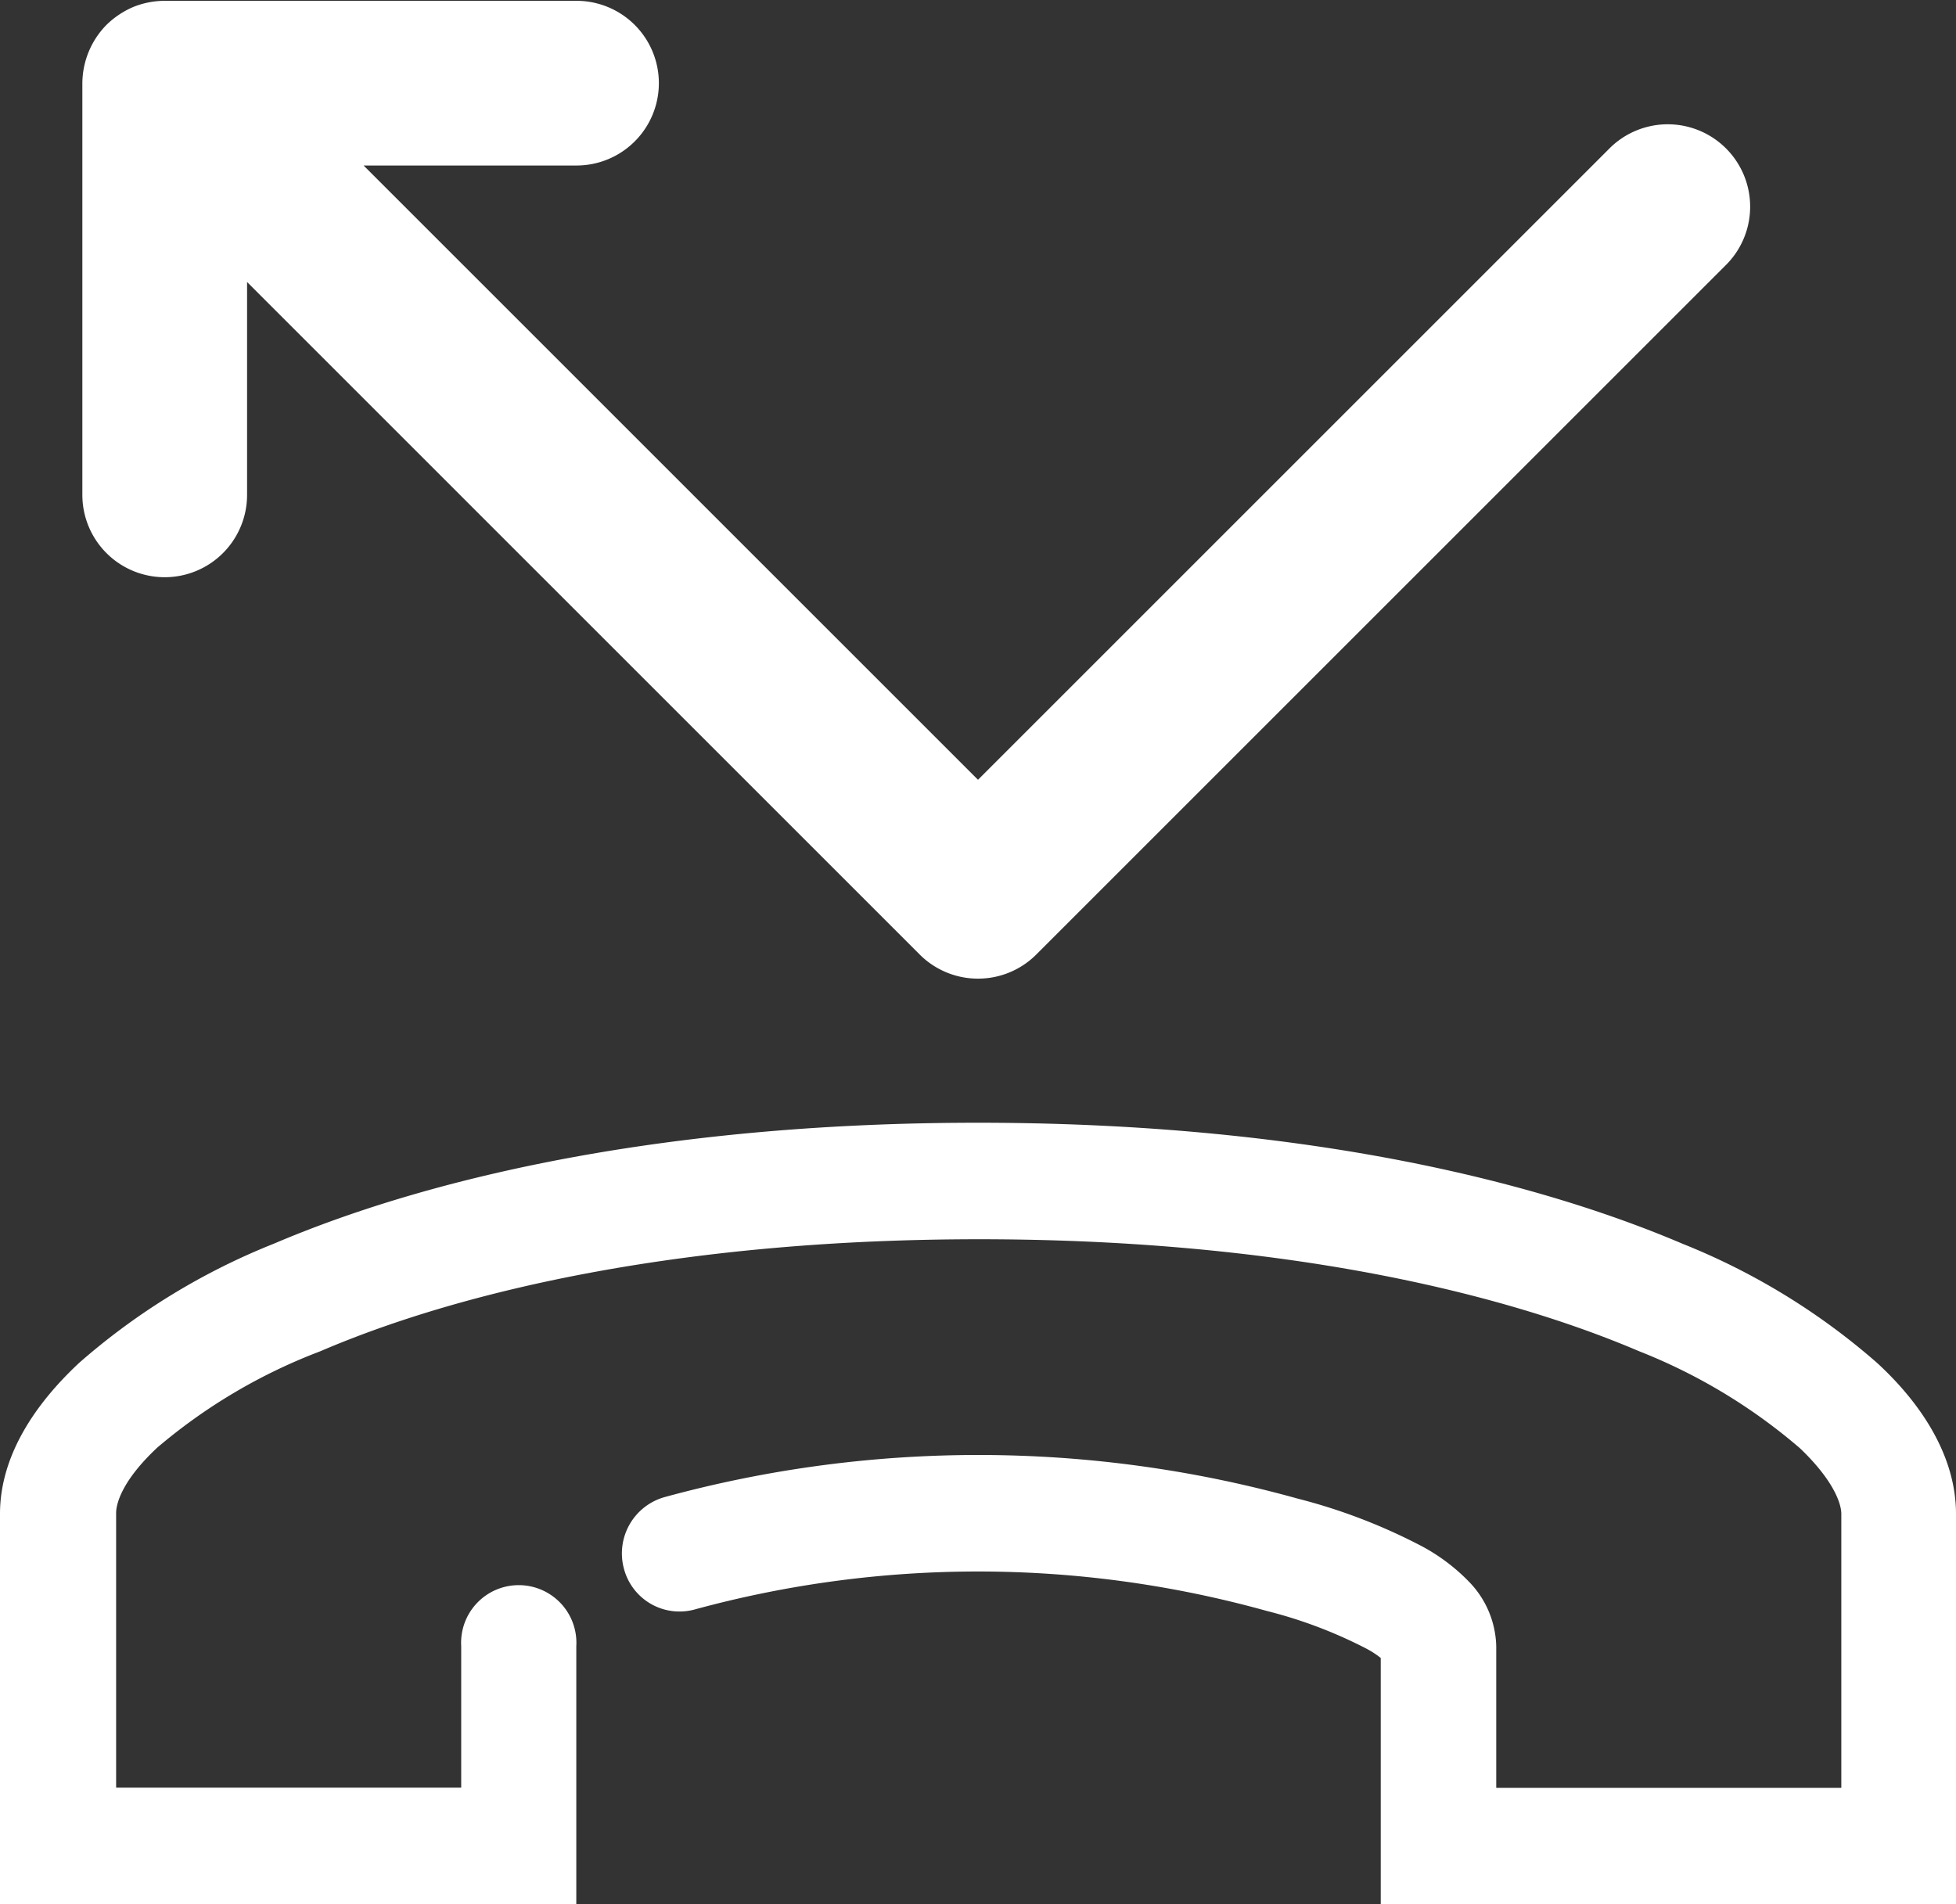
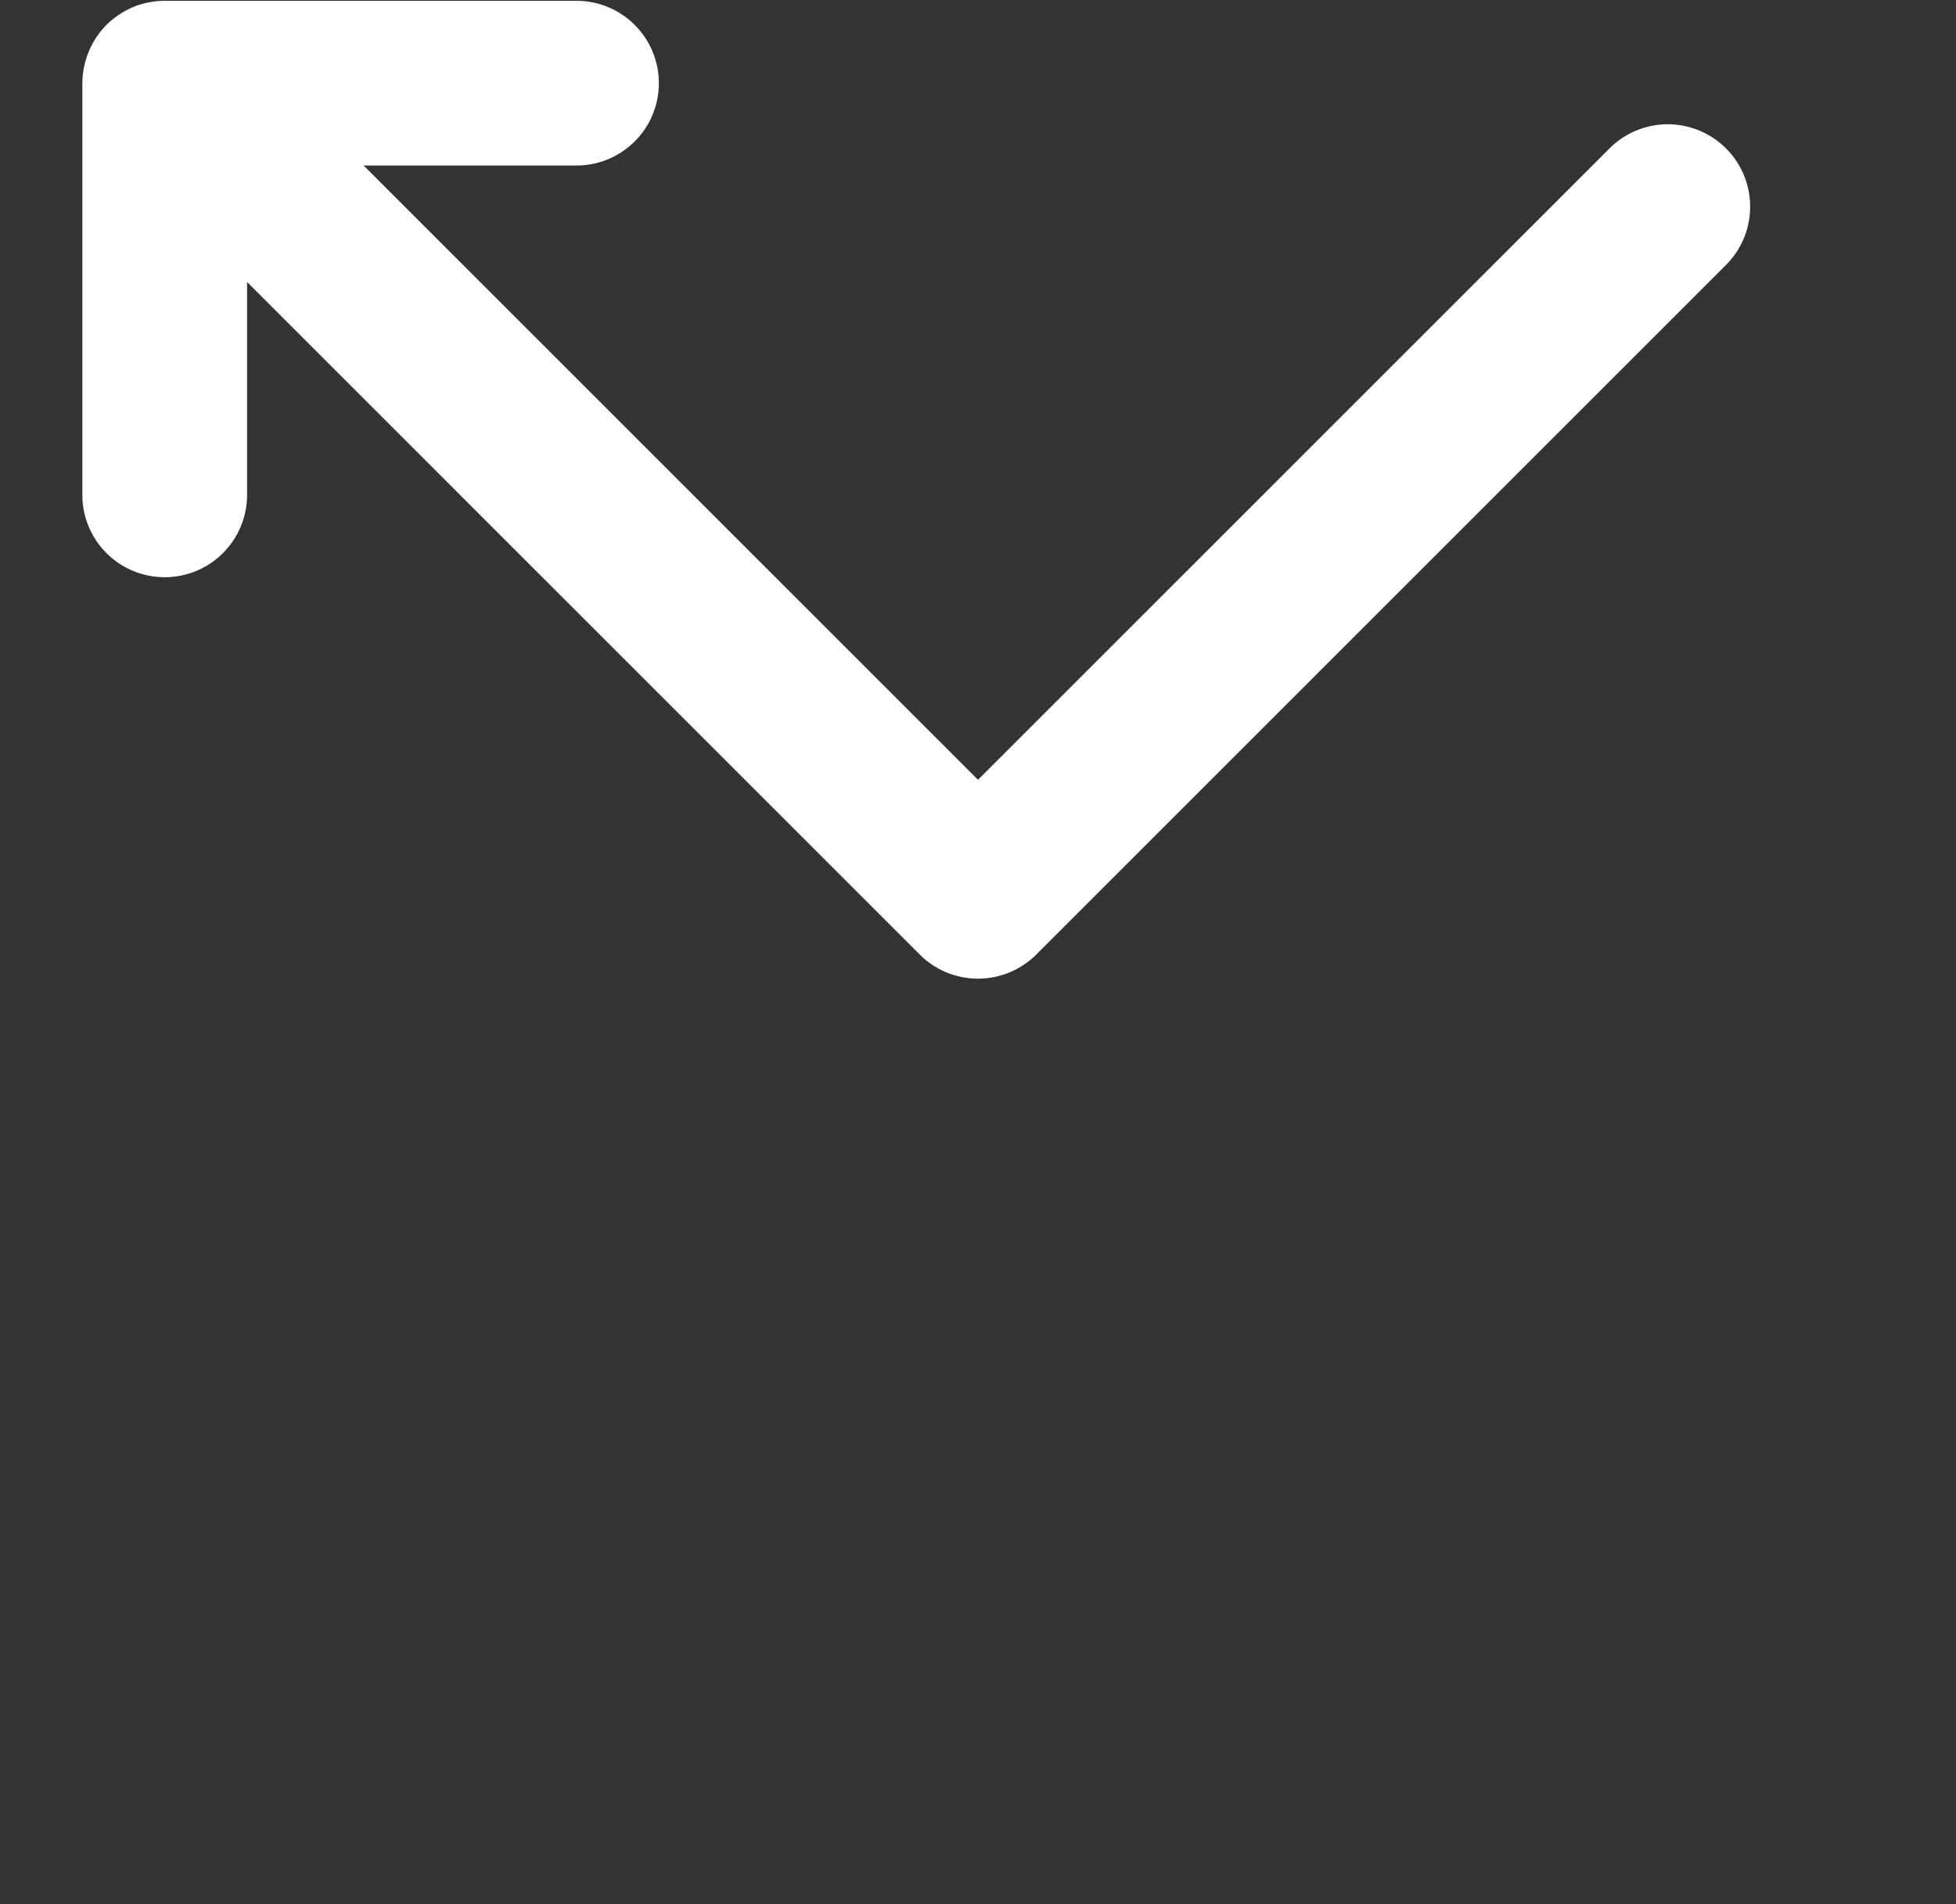
<svg xmlns="http://www.w3.org/2000/svg" id="Layer_1" data-name="Layer 1" viewBox="0 0 95 92.5">
  <rect x="0" y="0" width="95" height="92.5" fill="#333333" stroke="none" />
  <defs>
    <style>.cls-1,.cls-2{fill:#fff;}.cls-1{fill-rule:evenodd;}</style>
  </defs>
-   <path class="cls-1" d="M672.78,462.78c-1.71,1.6-2,2.72-2,3.18V479.3h16.76v-6.87a2.8,2.8,0,1,1,5.59,0V485H665.14V466c0-2.78,1.66-5.3,3.85-7.34a32.67,32.67,0,0,1,9.44-5.78c8-3.41,19.55-5.88,34.21-5.88s26.22,2.47,34.22,5.88a32.81,32.81,0,0,1,9.44,5.78c2.18,2,3.84,4.56,3.84,7.34v19H732.2V473a4.38,4.38,0,0,0-.71-.46,22.31,22.31,0,0,0-4.81-1.82,52.27,52.27,0,0,0-27.82-.07,2.79,2.79,0,0,1-3.42-2,2.84,2.84,0,0,1,2-3.47,57.8,57.8,0,0,1,30.73.08,27.68,27.68,0,0,1,6.06,2.33,9.29,9.29,0,0,1,2.26,1.71,4.64,4.64,0,0,1,1.32,3.14v6.87h16.76V466c0-.46-.33-1.58-2-3.18a27.28,27.28,0,0,0-7.82-4.72c-7.17-3.06-18-5.44-32.05-5.44s-24.87,2.38-32,5.44A27,27,0,0,0,672.78,462.78Z" transform="translate(-665.14 -392.46)" />
  <path class="cls-2" d="M712.64,440a4,4,0,0,1-2.83-1.17l-32.67-32.67v10.34a4,4,0,0,1-8,0v-20a4.08,4.08,0,0,1,1.17-2.83,4.24,4.24,0,0,1,1.3-.87,4.09,4.09,0,0,1,1.53-.3h20a4,4,0,0,1,0,8H682.8l29.84,29.84,30.67-30.67a4,4,0,0,1,5.66,5.66l-33.5,33.5A4,4,0,0,1,712.64,440Z" transform="translate(-665.14 -392.46)" />
</svg>